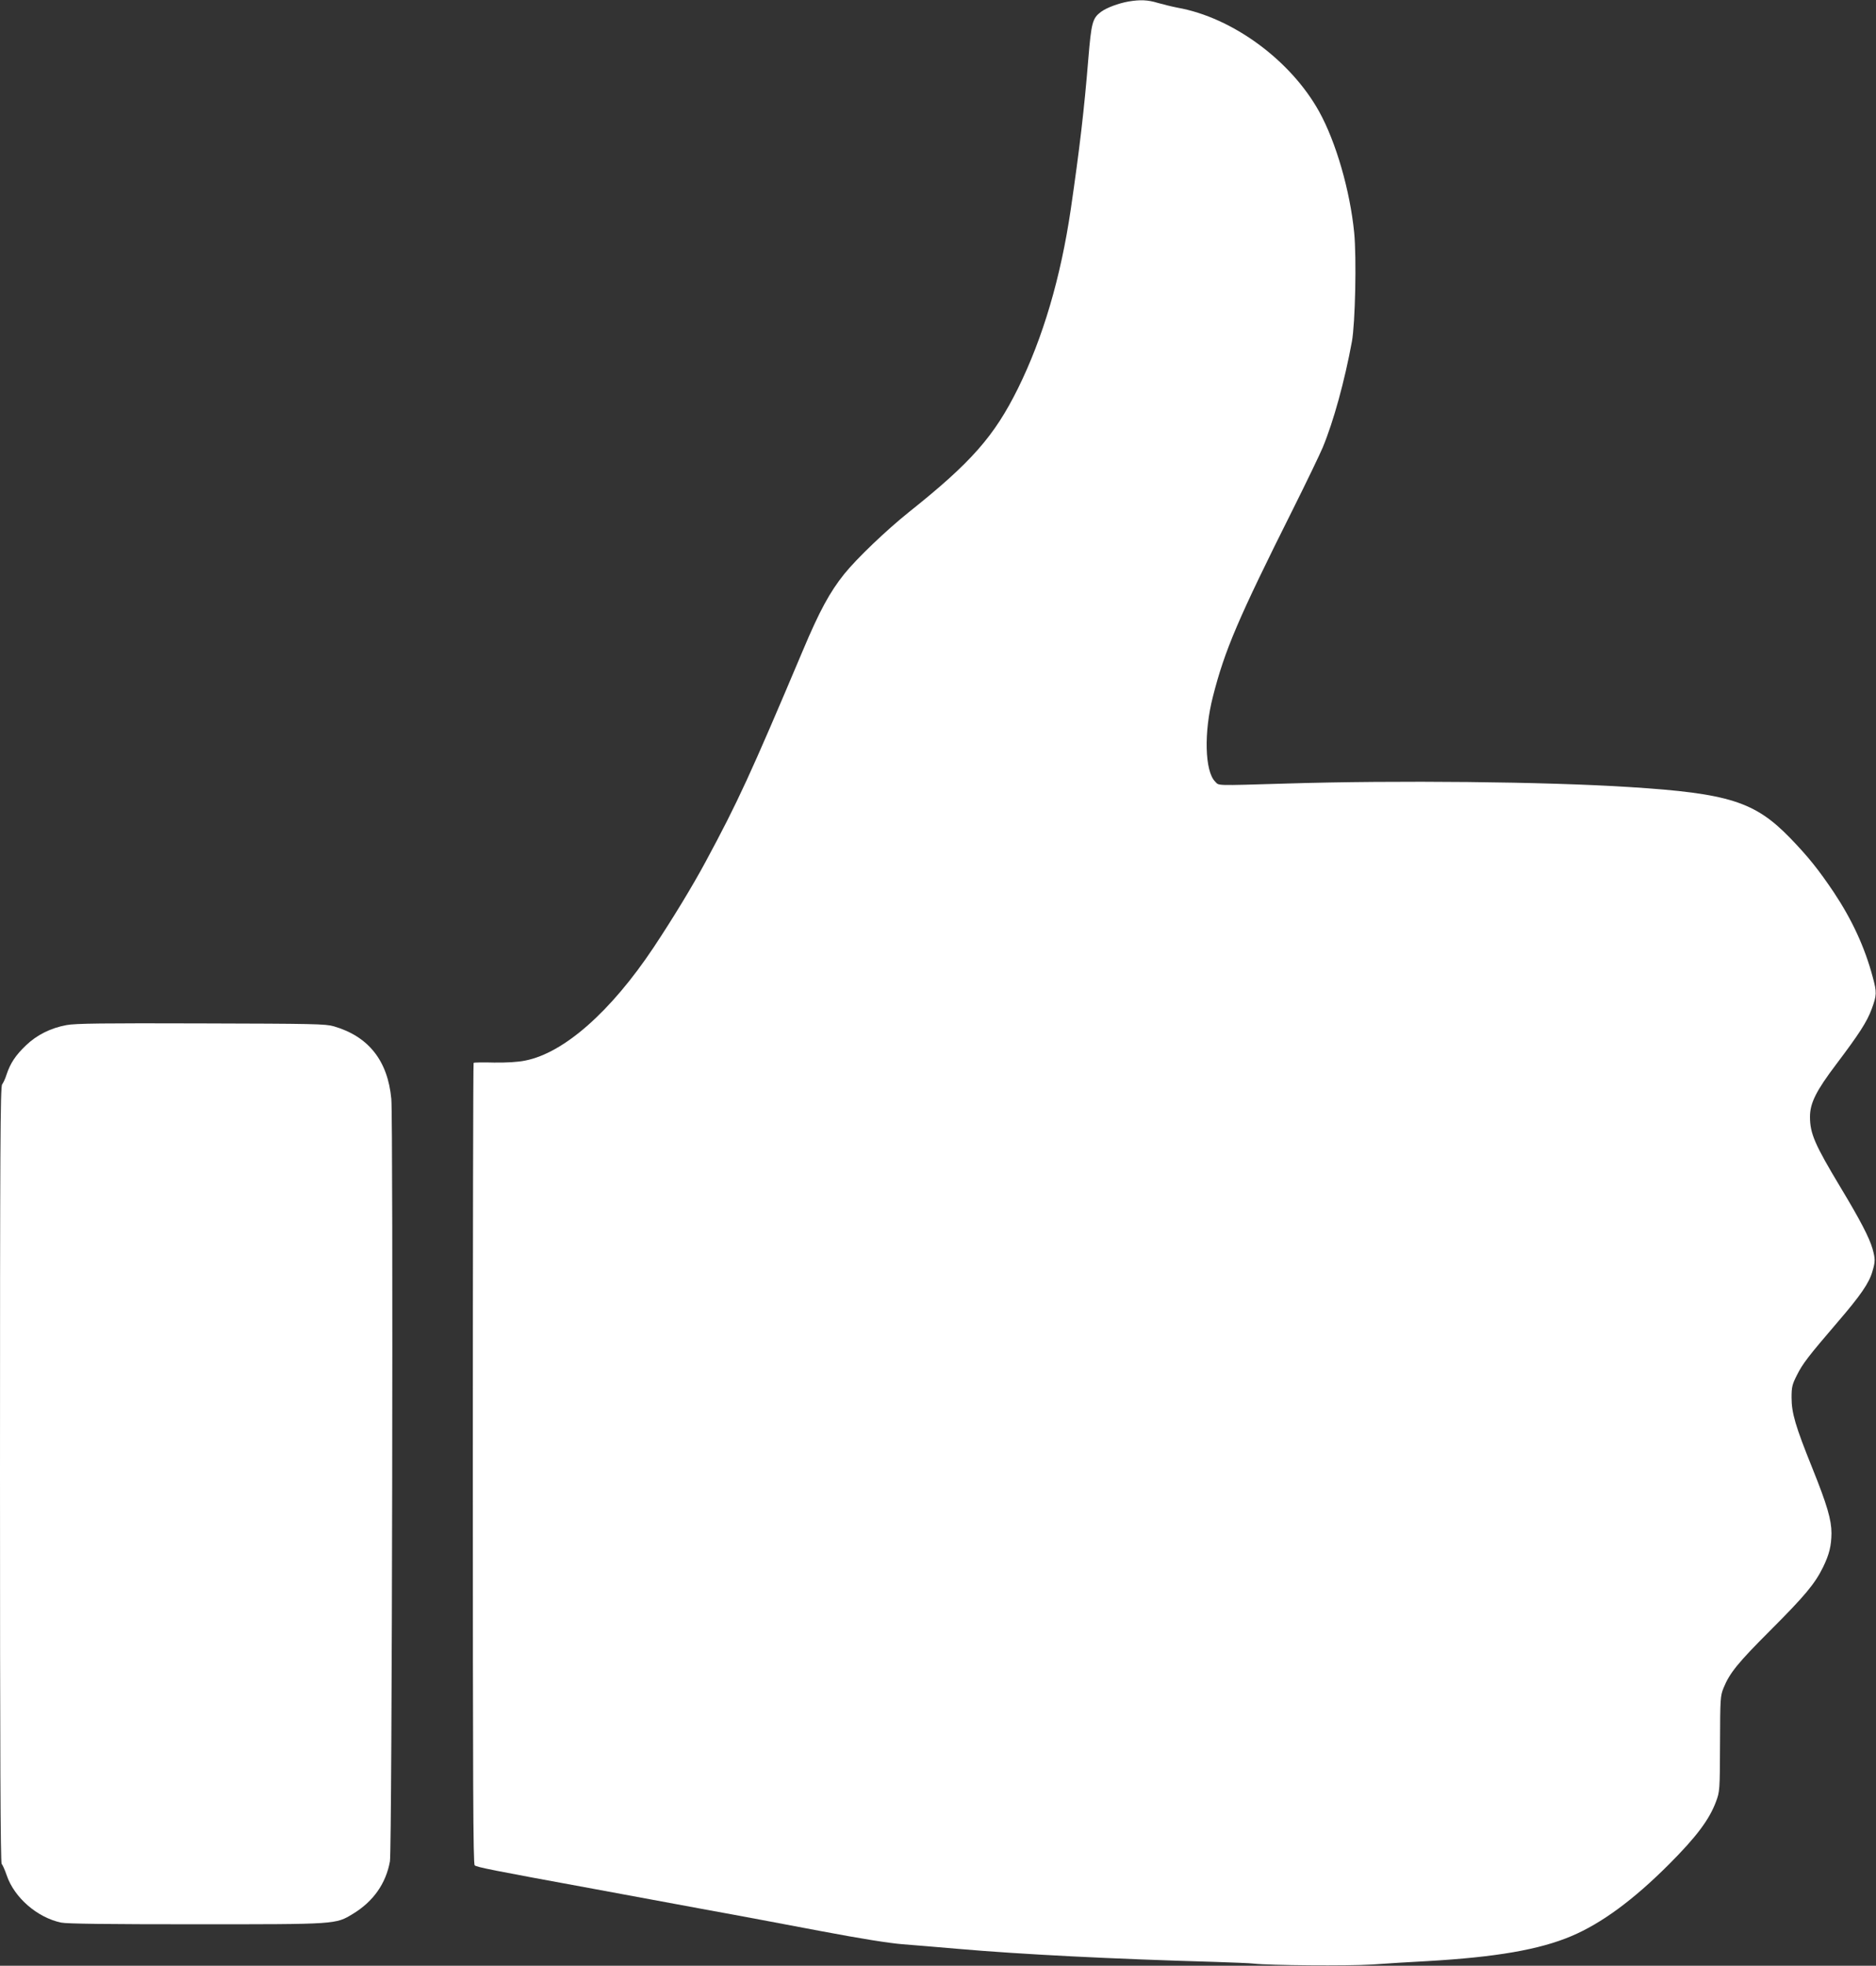
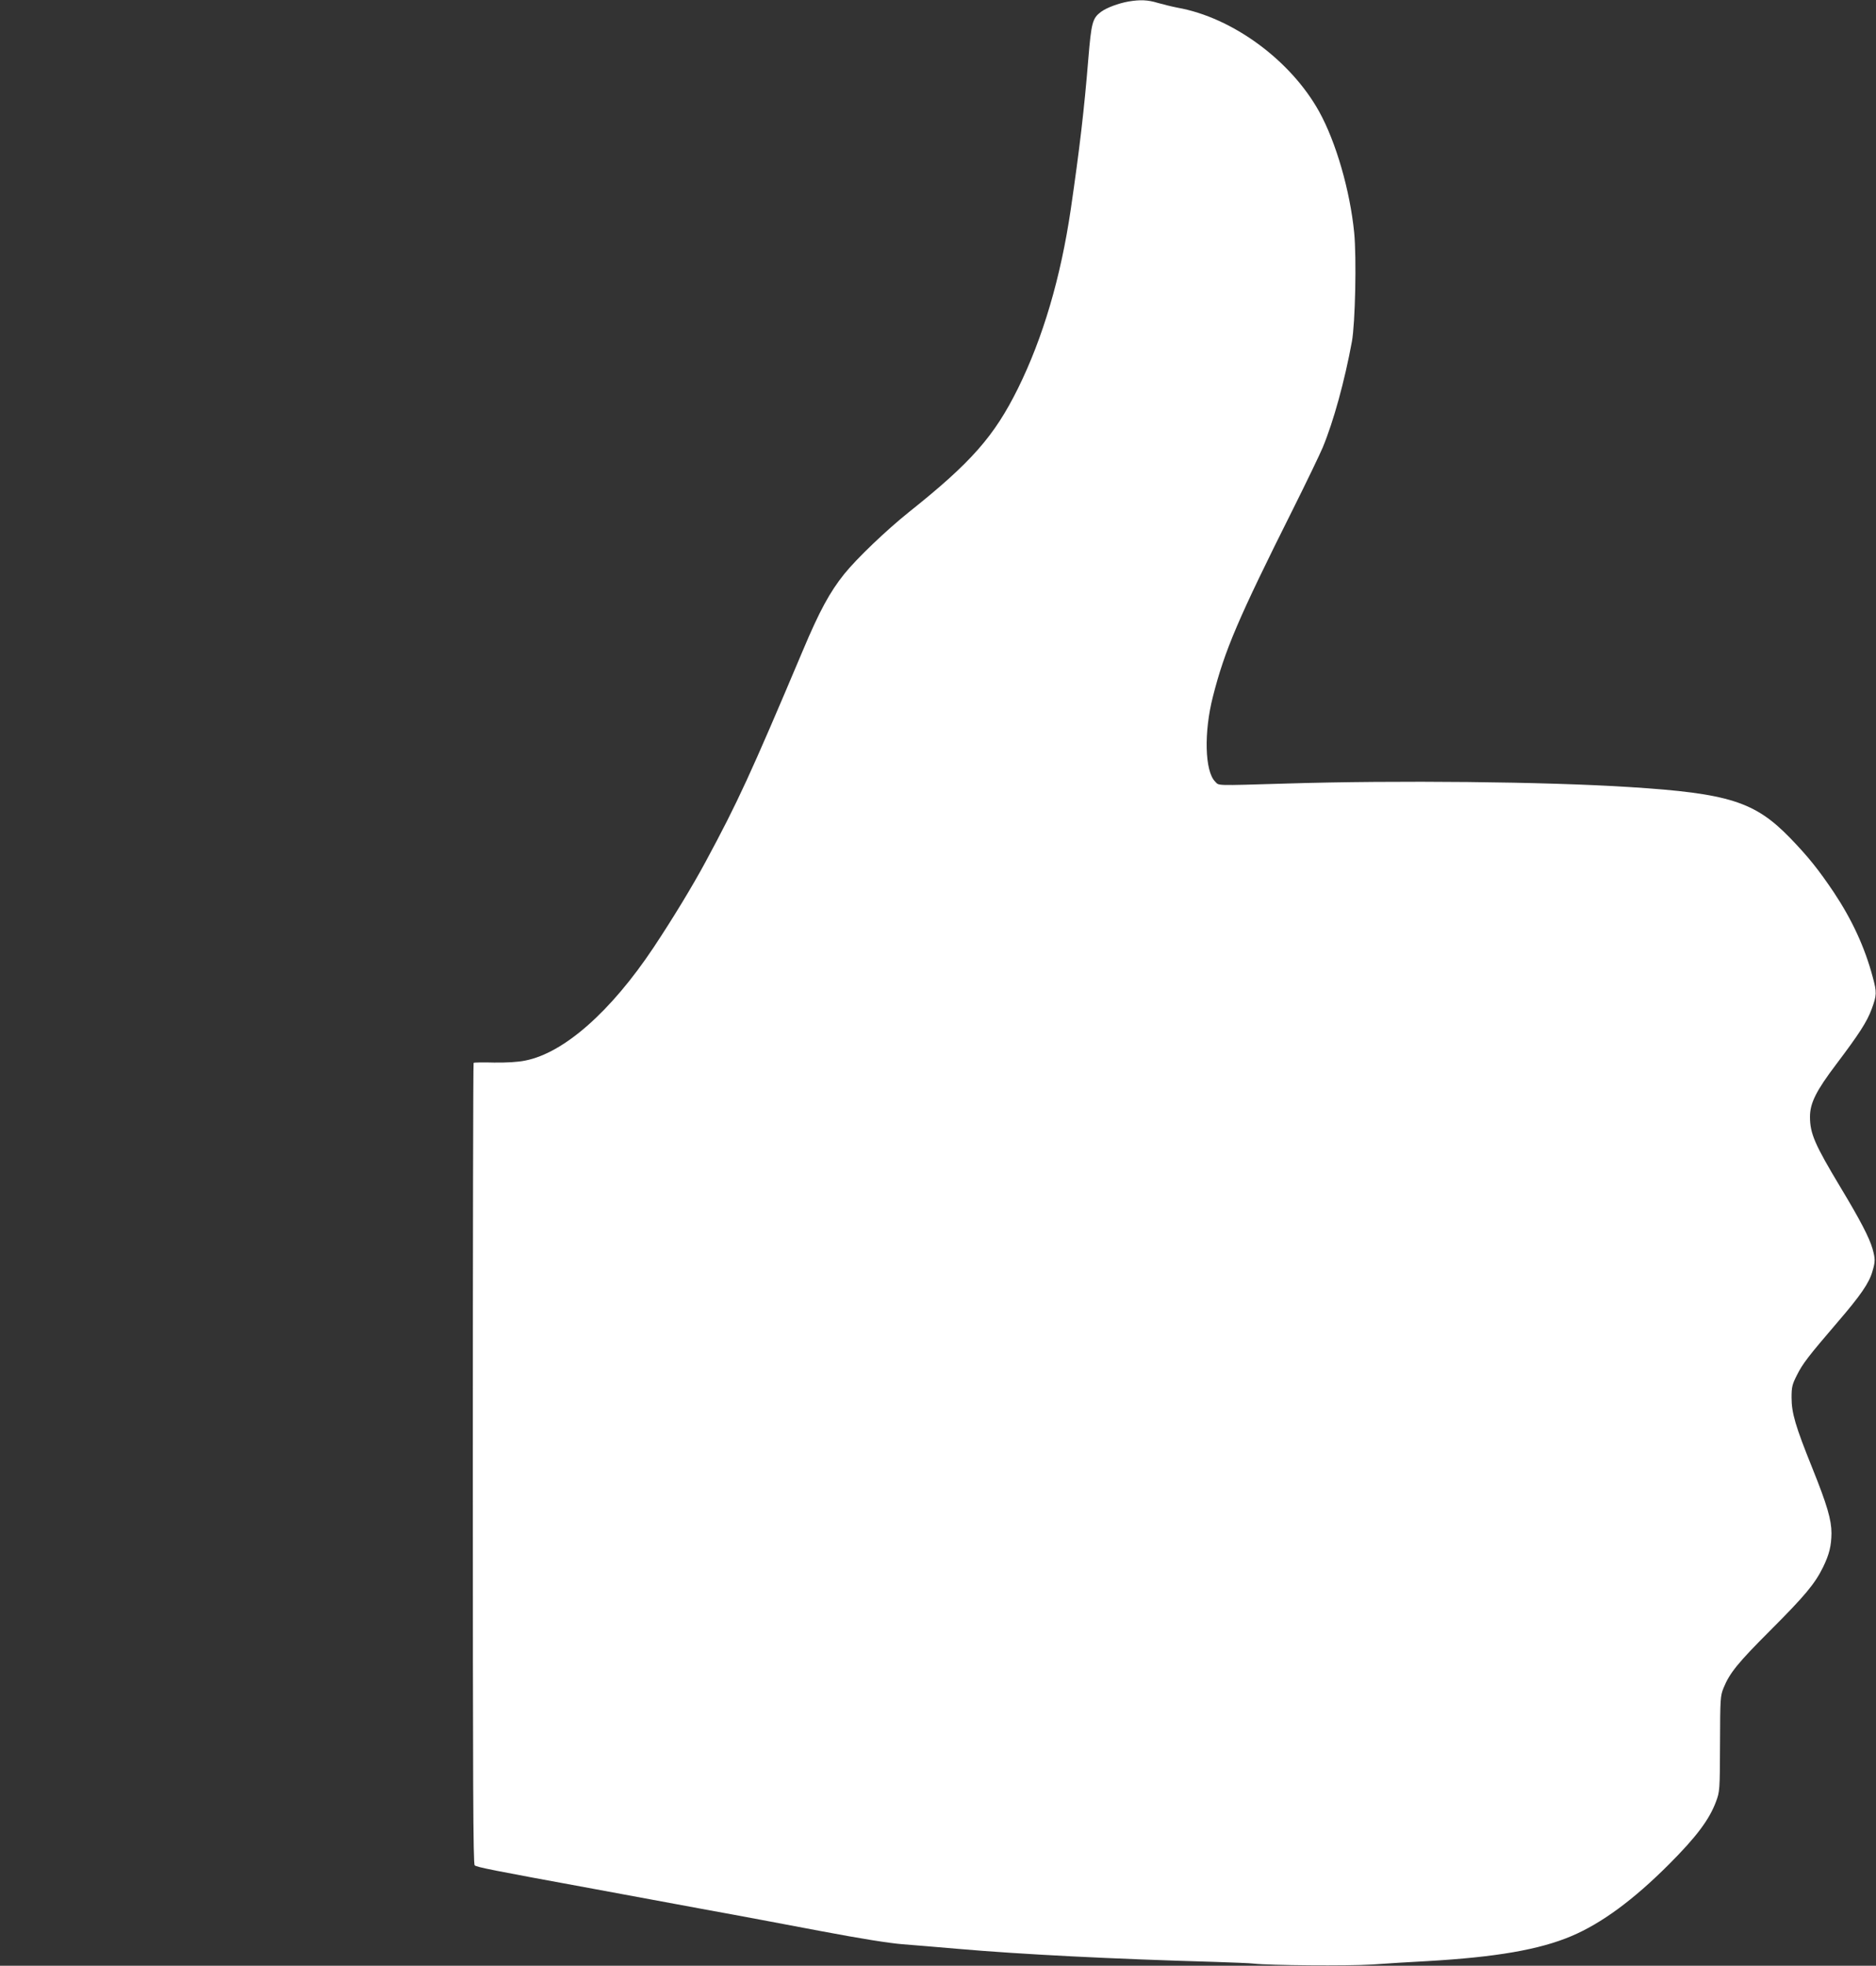
<svg xmlns="http://www.w3.org/2000/svg" version="1.0" width="1222pt" height="1280pt" viewBox="0 0 1222 1280" preserveAspectRatio="xMidYMid meet">
  <rect x="0" y="0" width="1222" height="1280" fill="#333333" stroke="none" />
  <g transform="translate(0,1280) scale(0.1,-0.1)" fill="#ffffff" stroke="none">
    <path d="M7350 12790 c-66 -12 -141 -40 -178 -67 -56 -42 -63 -69 -83 -308 -27 -333 -57 -585 -114 -977 -66 -447 -181 -837 -344 -1167 -154 -311 -304 -482 -711 -806 -146 -117 -338 -300 -421 -403 -93 -116 -161 -240 -269 -497 -344 -814 -425 -989 -633 -1375 -85 -158 -215 -372 -340 -560 -278 -417 -584 -687 -836 -736 -48 -10 -122 -14 -203 -13 -70 2 -130 1 -133 -2 -3 -3 -5 -1177 -5 -2609 0 -2097 2 -2606 12 -2616 13 -12 107 -31 773 -153 209 -39 540 -100 735 -136 195 -35 533 -99 750 -140 260 -49 441 -78 530 -85 74 -6 236 -19 360 -30 413 -36 1005 -66 1675 -85 116 -4 228 -8 250 -11 107 -12 611 -16 773 -6 97 7 258 17 357 22 452 26 733 75 941 163 196 83 403 235 634 466 180 180 264 292 308 410 24 65 25 72 26 376 1 296 2 312 23 364 40 98 94 164 304 374 225 225 291 304 344 412 41 84 54 139 55 221 0 87 -28 184 -125 425 -110 273 -135 358 -135 459 0 68 4 85 35 146 37 74 72 120 265 345 150 174 205 255 226 328 20 67 20 82 1 151 -21 72 -80 186 -209 400 -167 278 -198 349 -198 458 0 89 40 169 171 342 150 199 200 276 231 360 33 90 34 107 7 207 -52 195 -135 374 -254 553 -99 147 -166 231 -284 353 -230 237 -398 291 -1046 332 -542 35 -1517 45 -2235 23 -477 -14 -437 -15 -465 13 -67 67 -74 321 -14 554 77 302 163 504 521 1219 88 176 175 357 194 402 71 171 143 434 190 689 22 120 31 547 15 710 -27 273 -118 589 -228 788 -185 334 -564 613 -923 677 -36 7 -93 21 -128 31 -65 20 -115 22 -192 9z" />
-     <path d="M433 6125 c-103 -19 -193 -64 -264 -132 -67 -64 -101 -115 -126 -189 -8 -27 -22 -56 -29 -65 -12 -13 -14 -424 -14 -2540 0 -1834 3 -2528 11 -2536 6 -6 21 -40 33 -75 49 -144 198 -274 354 -307 37 -8 305 -11 878 -11 922 0 909 -1 1023 68 132 80 215 197 241 342 14 77 22 4815 9 4964 -23 249 -148 407 -374 473 -55 16 -134 17 -865 19 -637 2 -820 0 -877 -11z" />
  </g>
</svg>